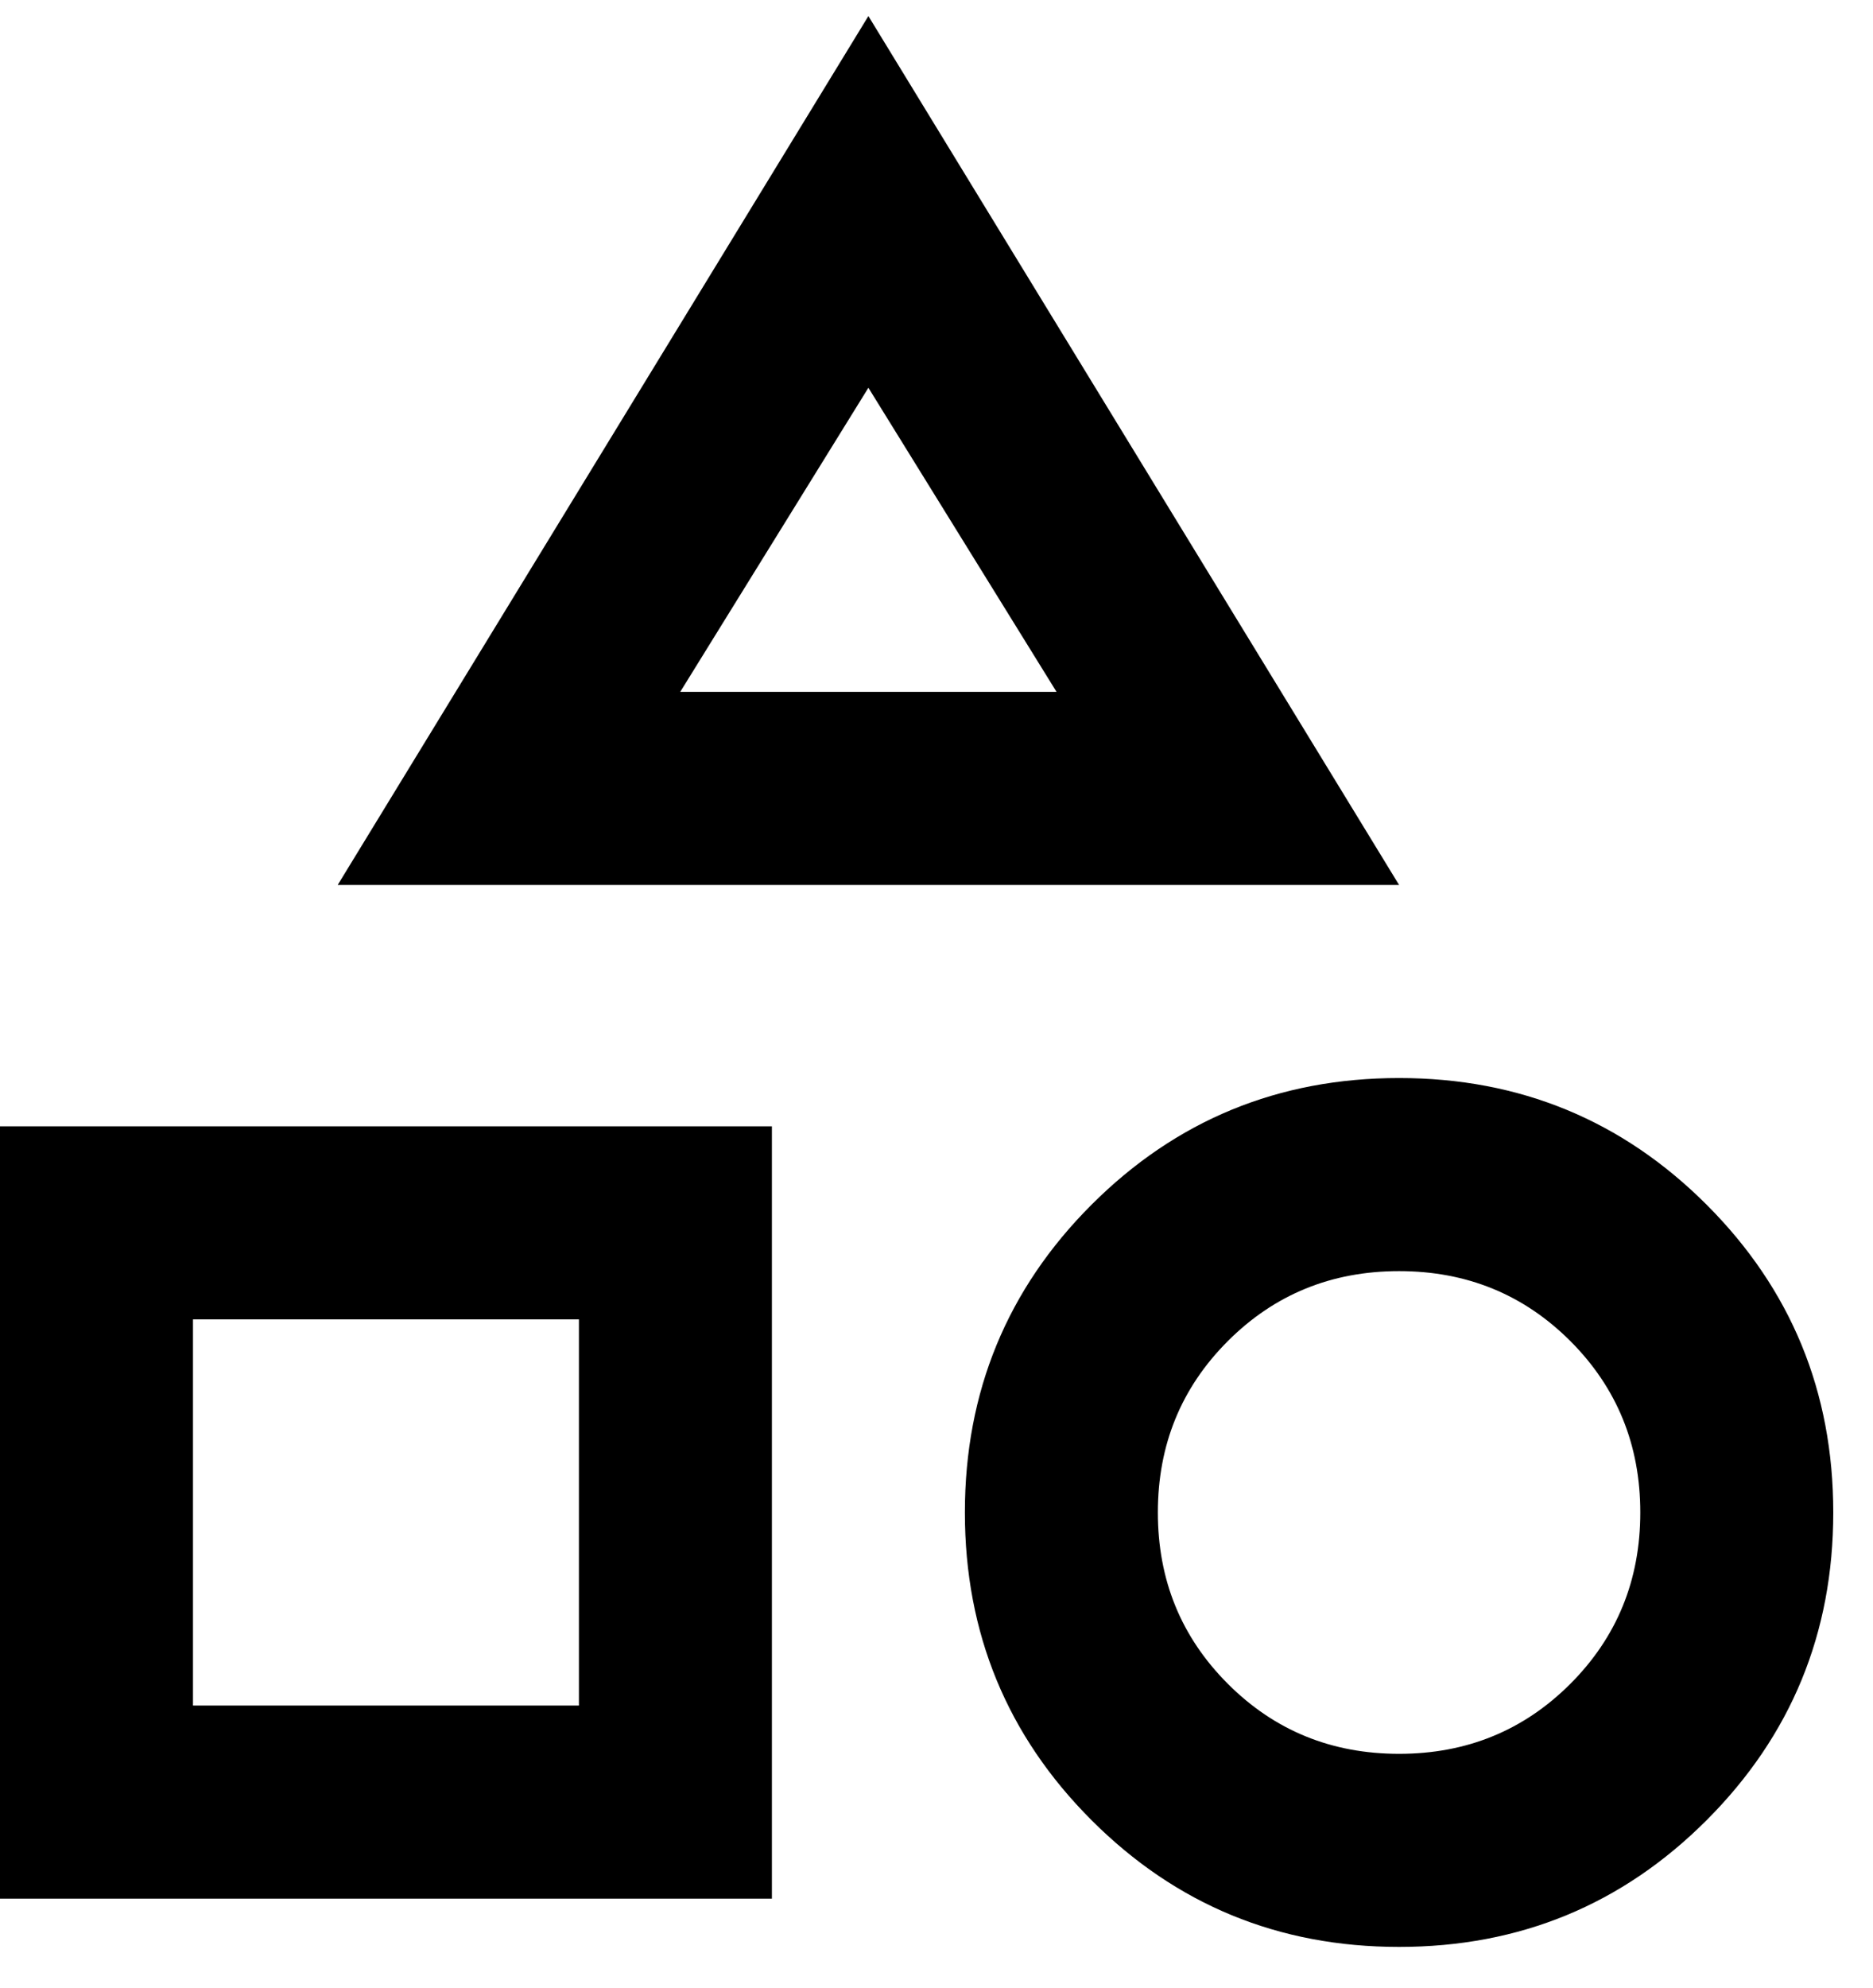
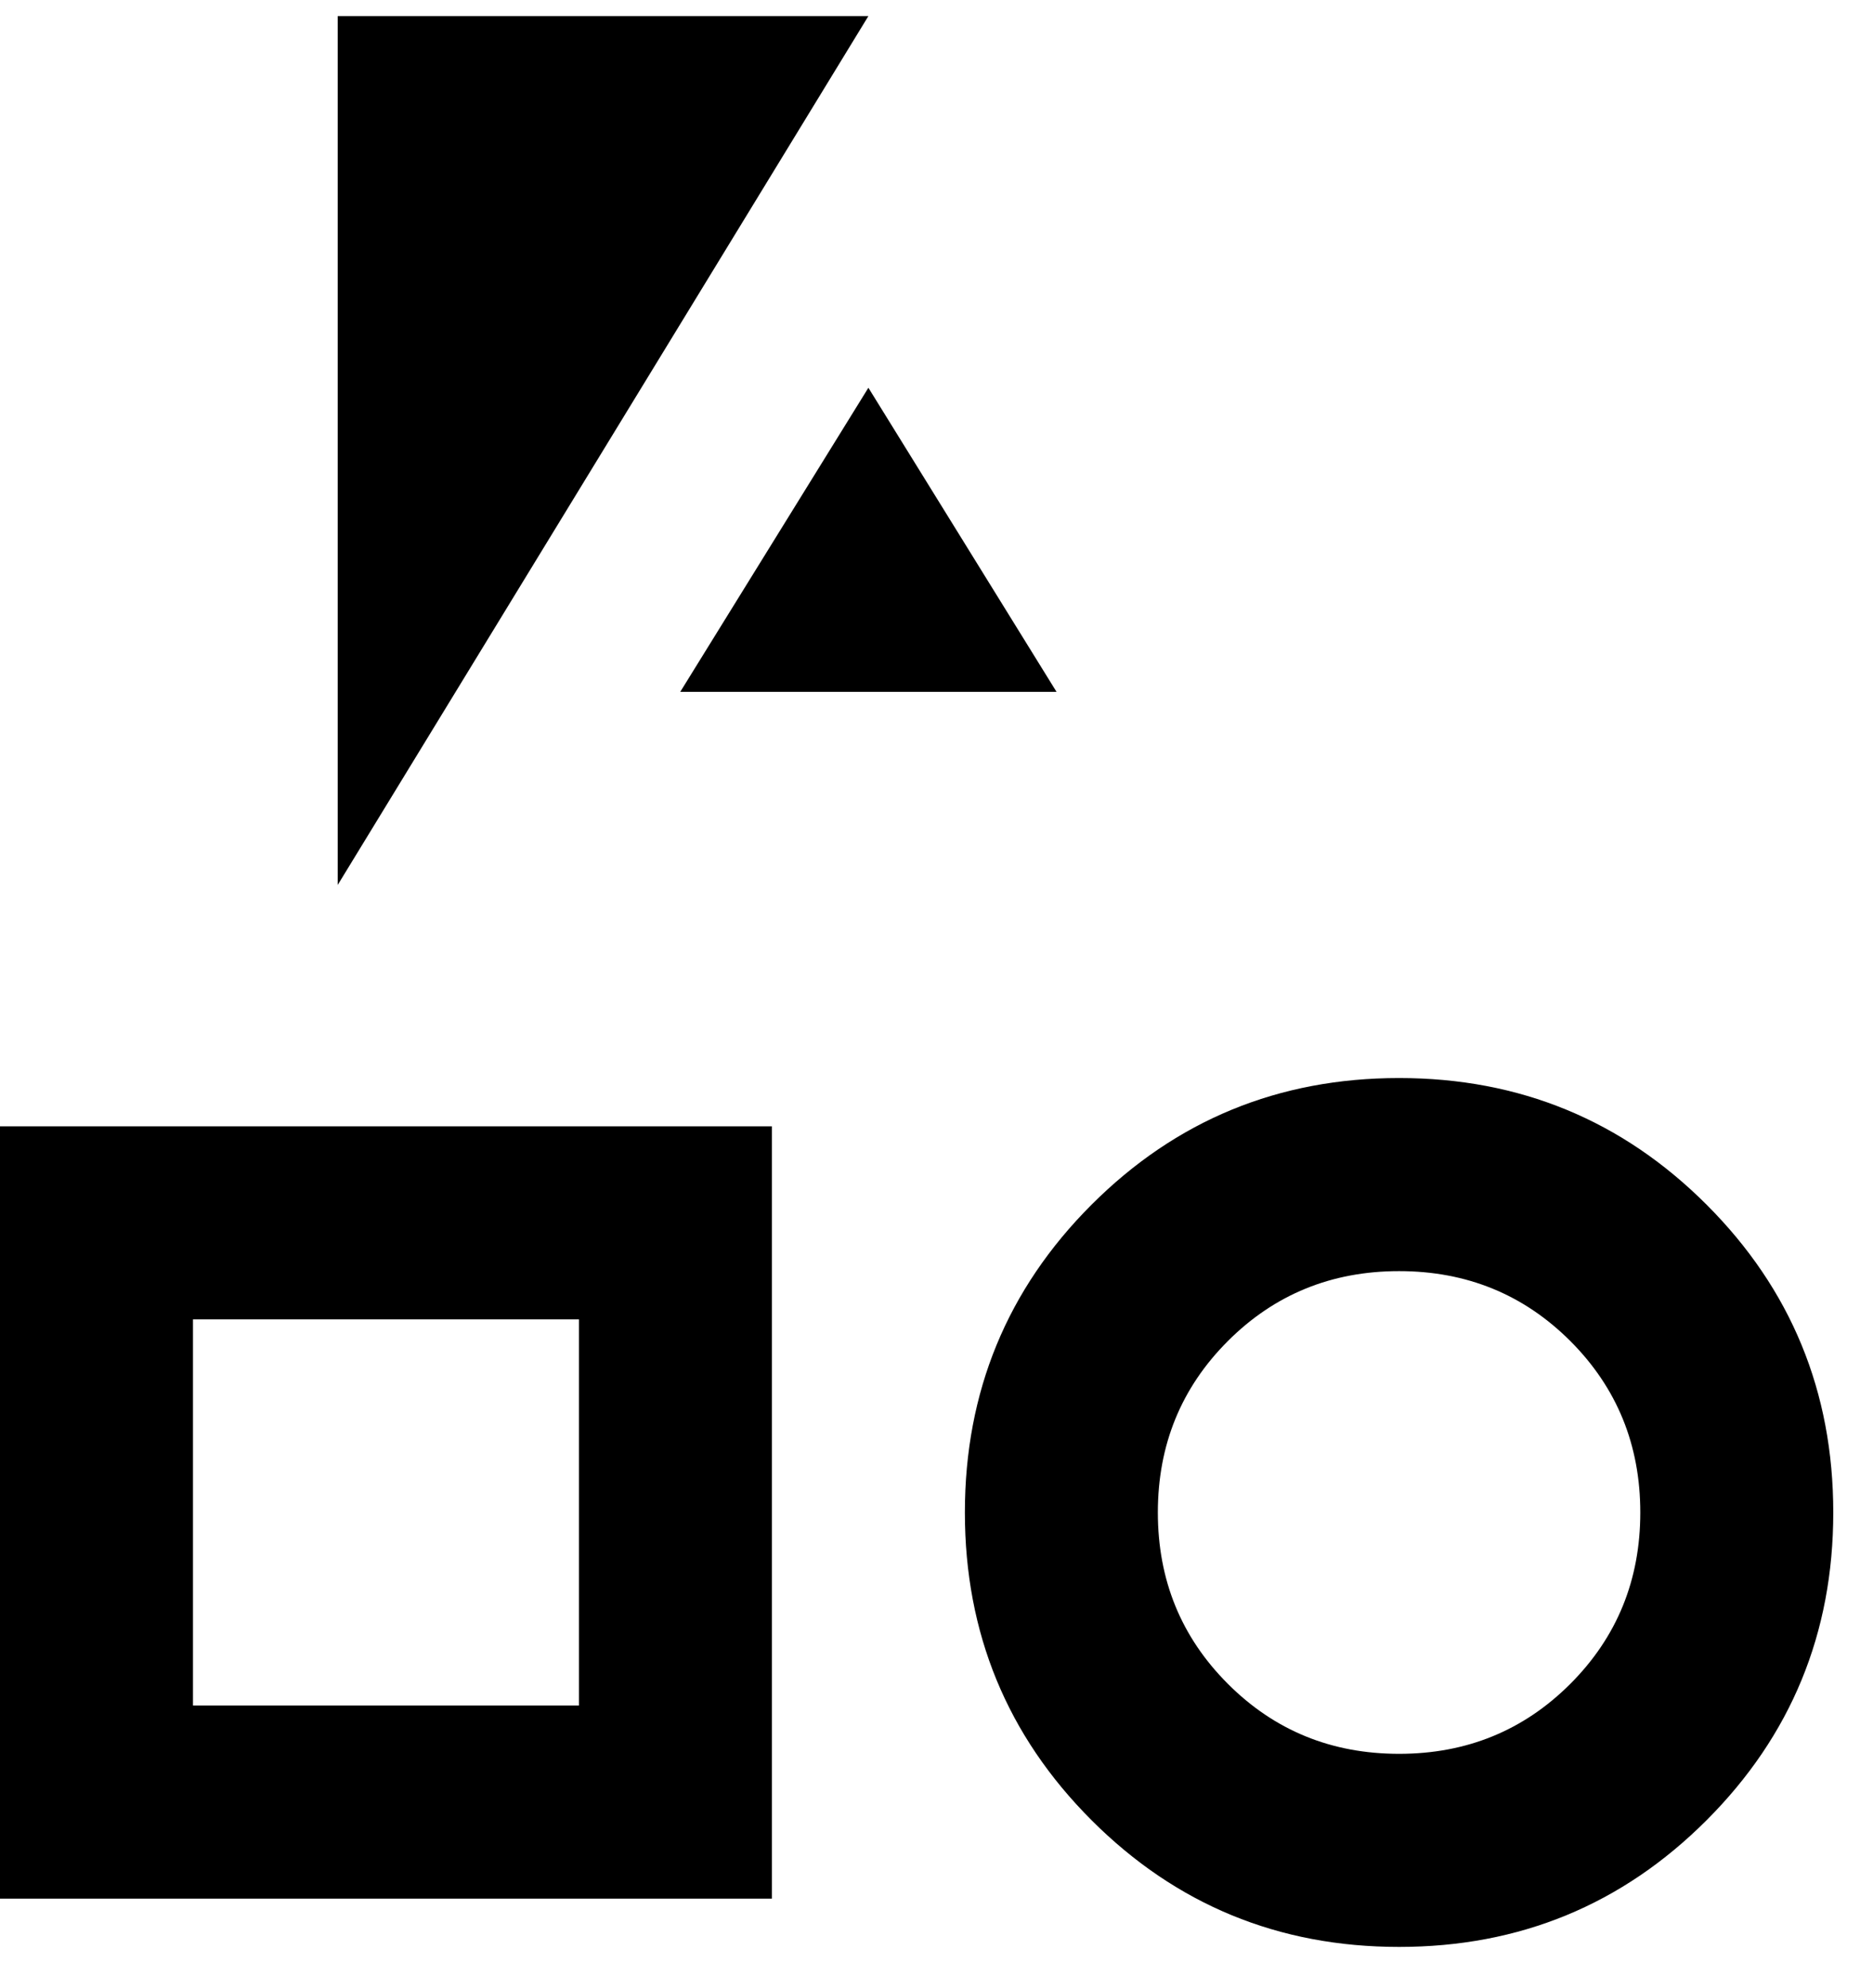
<svg xmlns="http://www.w3.org/2000/svg" width="33" height="35" viewBox="0 0 33 35" fill="none">
-   <path d="M5.95 15.583L15.3 0.283L24.65 15.583H5.95ZM24.65 34.283C22.525 34.283 20.719 33.539 19.231 32.051C17.744 30.564 17 28.758 17 26.633C17 24.508 17.744 22.701 19.231 21.214C20.719 19.727 22.525 18.983 24.65 18.983C26.775 18.983 28.581 19.727 30.069 21.214C31.556 22.701 32.3 24.508 32.3 26.633C32.3 28.758 31.556 30.564 30.069 32.051C28.581 33.539 26.775 34.283 24.65 34.283ZM0 33.433V19.833H13.6V33.433H0ZM24.65 30.883C25.84 30.883 26.846 30.472 27.668 29.65C28.489 28.828 28.9 27.823 28.9 26.633C28.9 25.443 28.489 24.437 27.668 23.615C26.846 22.794 25.84 22.383 24.65 22.383C23.46 22.383 22.454 22.794 21.633 23.615C20.811 24.437 20.4 25.443 20.4 26.633C20.4 27.823 20.811 28.828 21.633 29.65C22.454 30.472 23.46 30.883 24.65 30.883ZM3.4 30.033H10.2V23.233H3.4V30.033ZM11.985 12.183H18.615L15.3 6.828L11.985 12.183Z" fill="black" />
+   <path d="M5.95 15.583L15.3 0.283H5.95ZM24.65 34.283C22.525 34.283 20.719 33.539 19.231 32.051C17.744 30.564 17 28.758 17 26.633C17 24.508 17.744 22.701 19.231 21.214C20.719 19.727 22.525 18.983 24.65 18.983C26.775 18.983 28.581 19.727 30.069 21.214C31.556 22.701 32.3 24.508 32.3 26.633C32.3 28.758 31.556 30.564 30.069 32.051C28.581 33.539 26.775 34.283 24.65 34.283ZM0 33.433V19.833H13.6V33.433H0ZM24.65 30.883C25.84 30.883 26.846 30.472 27.668 29.65C28.489 28.828 28.9 27.823 28.9 26.633C28.9 25.443 28.489 24.437 27.668 23.615C26.846 22.794 25.84 22.383 24.65 22.383C23.46 22.383 22.454 22.794 21.633 23.615C20.811 24.437 20.4 25.443 20.4 26.633C20.4 27.823 20.811 28.828 21.633 29.65C22.454 30.472 23.46 30.883 24.65 30.883ZM3.4 30.033H10.2V23.233H3.4V30.033ZM11.985 12.183H18.615L15.3 6.828L11.985 12.183Z" fill="black" />
</svg>